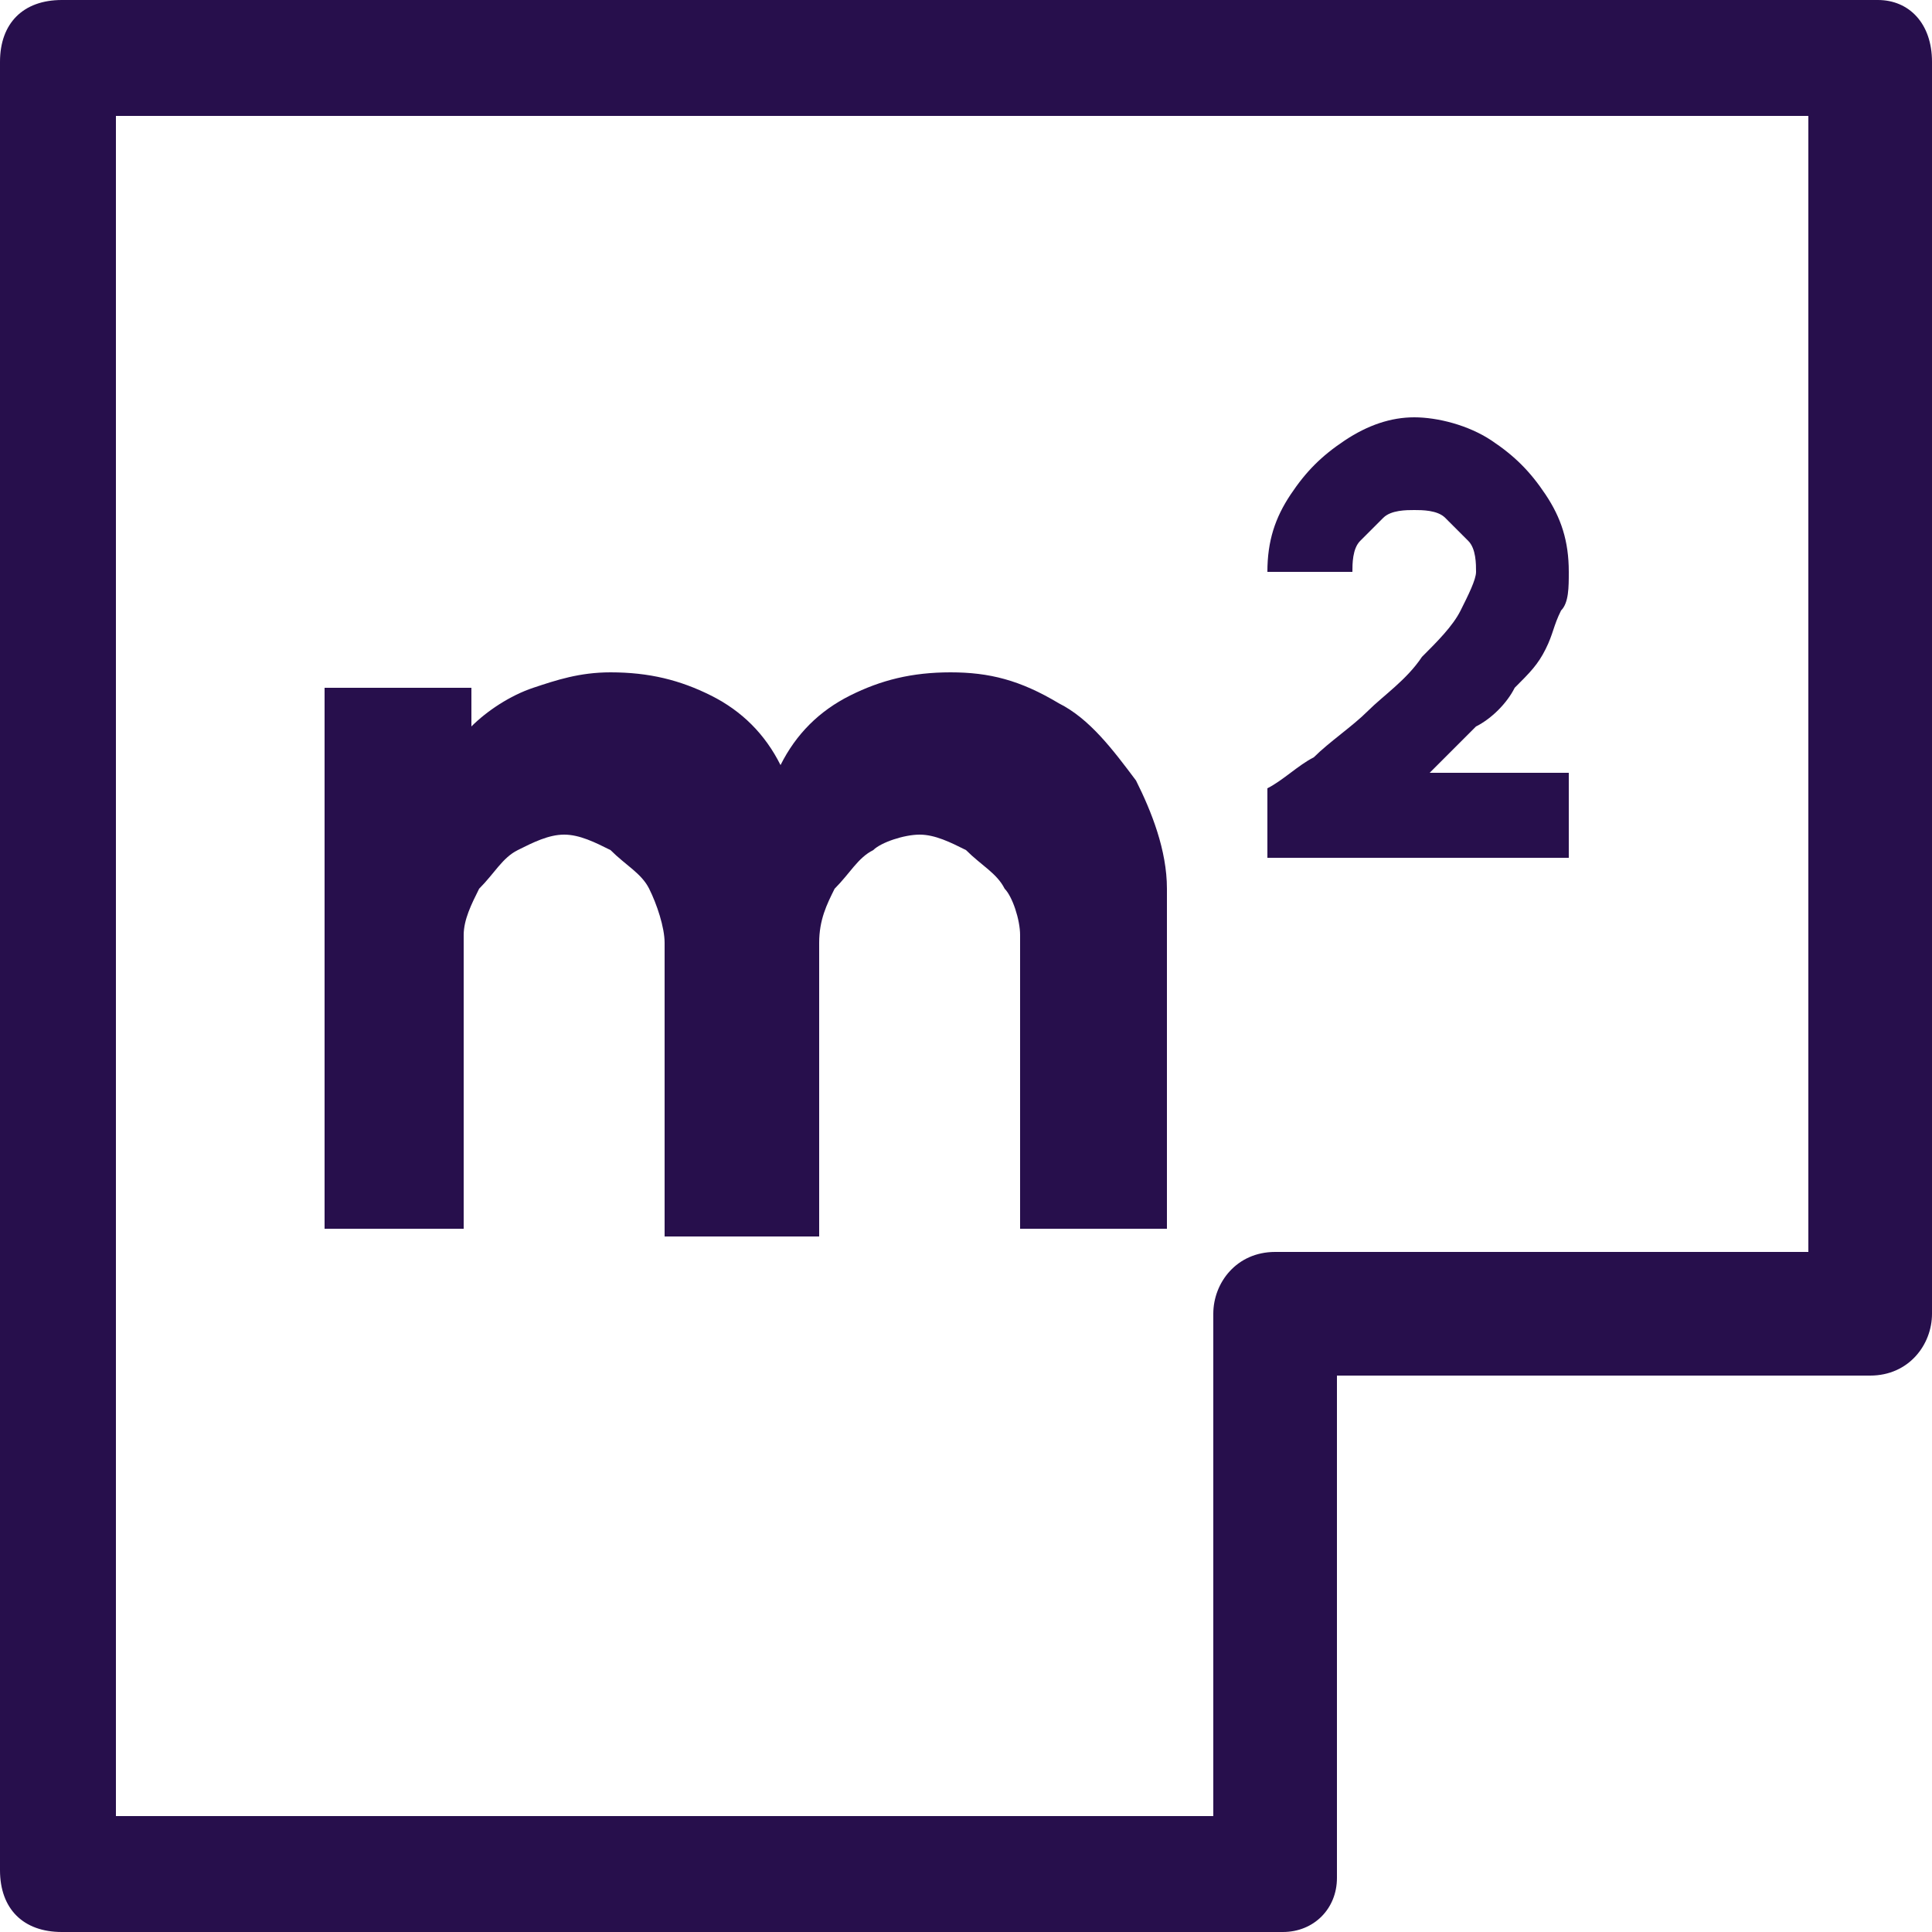
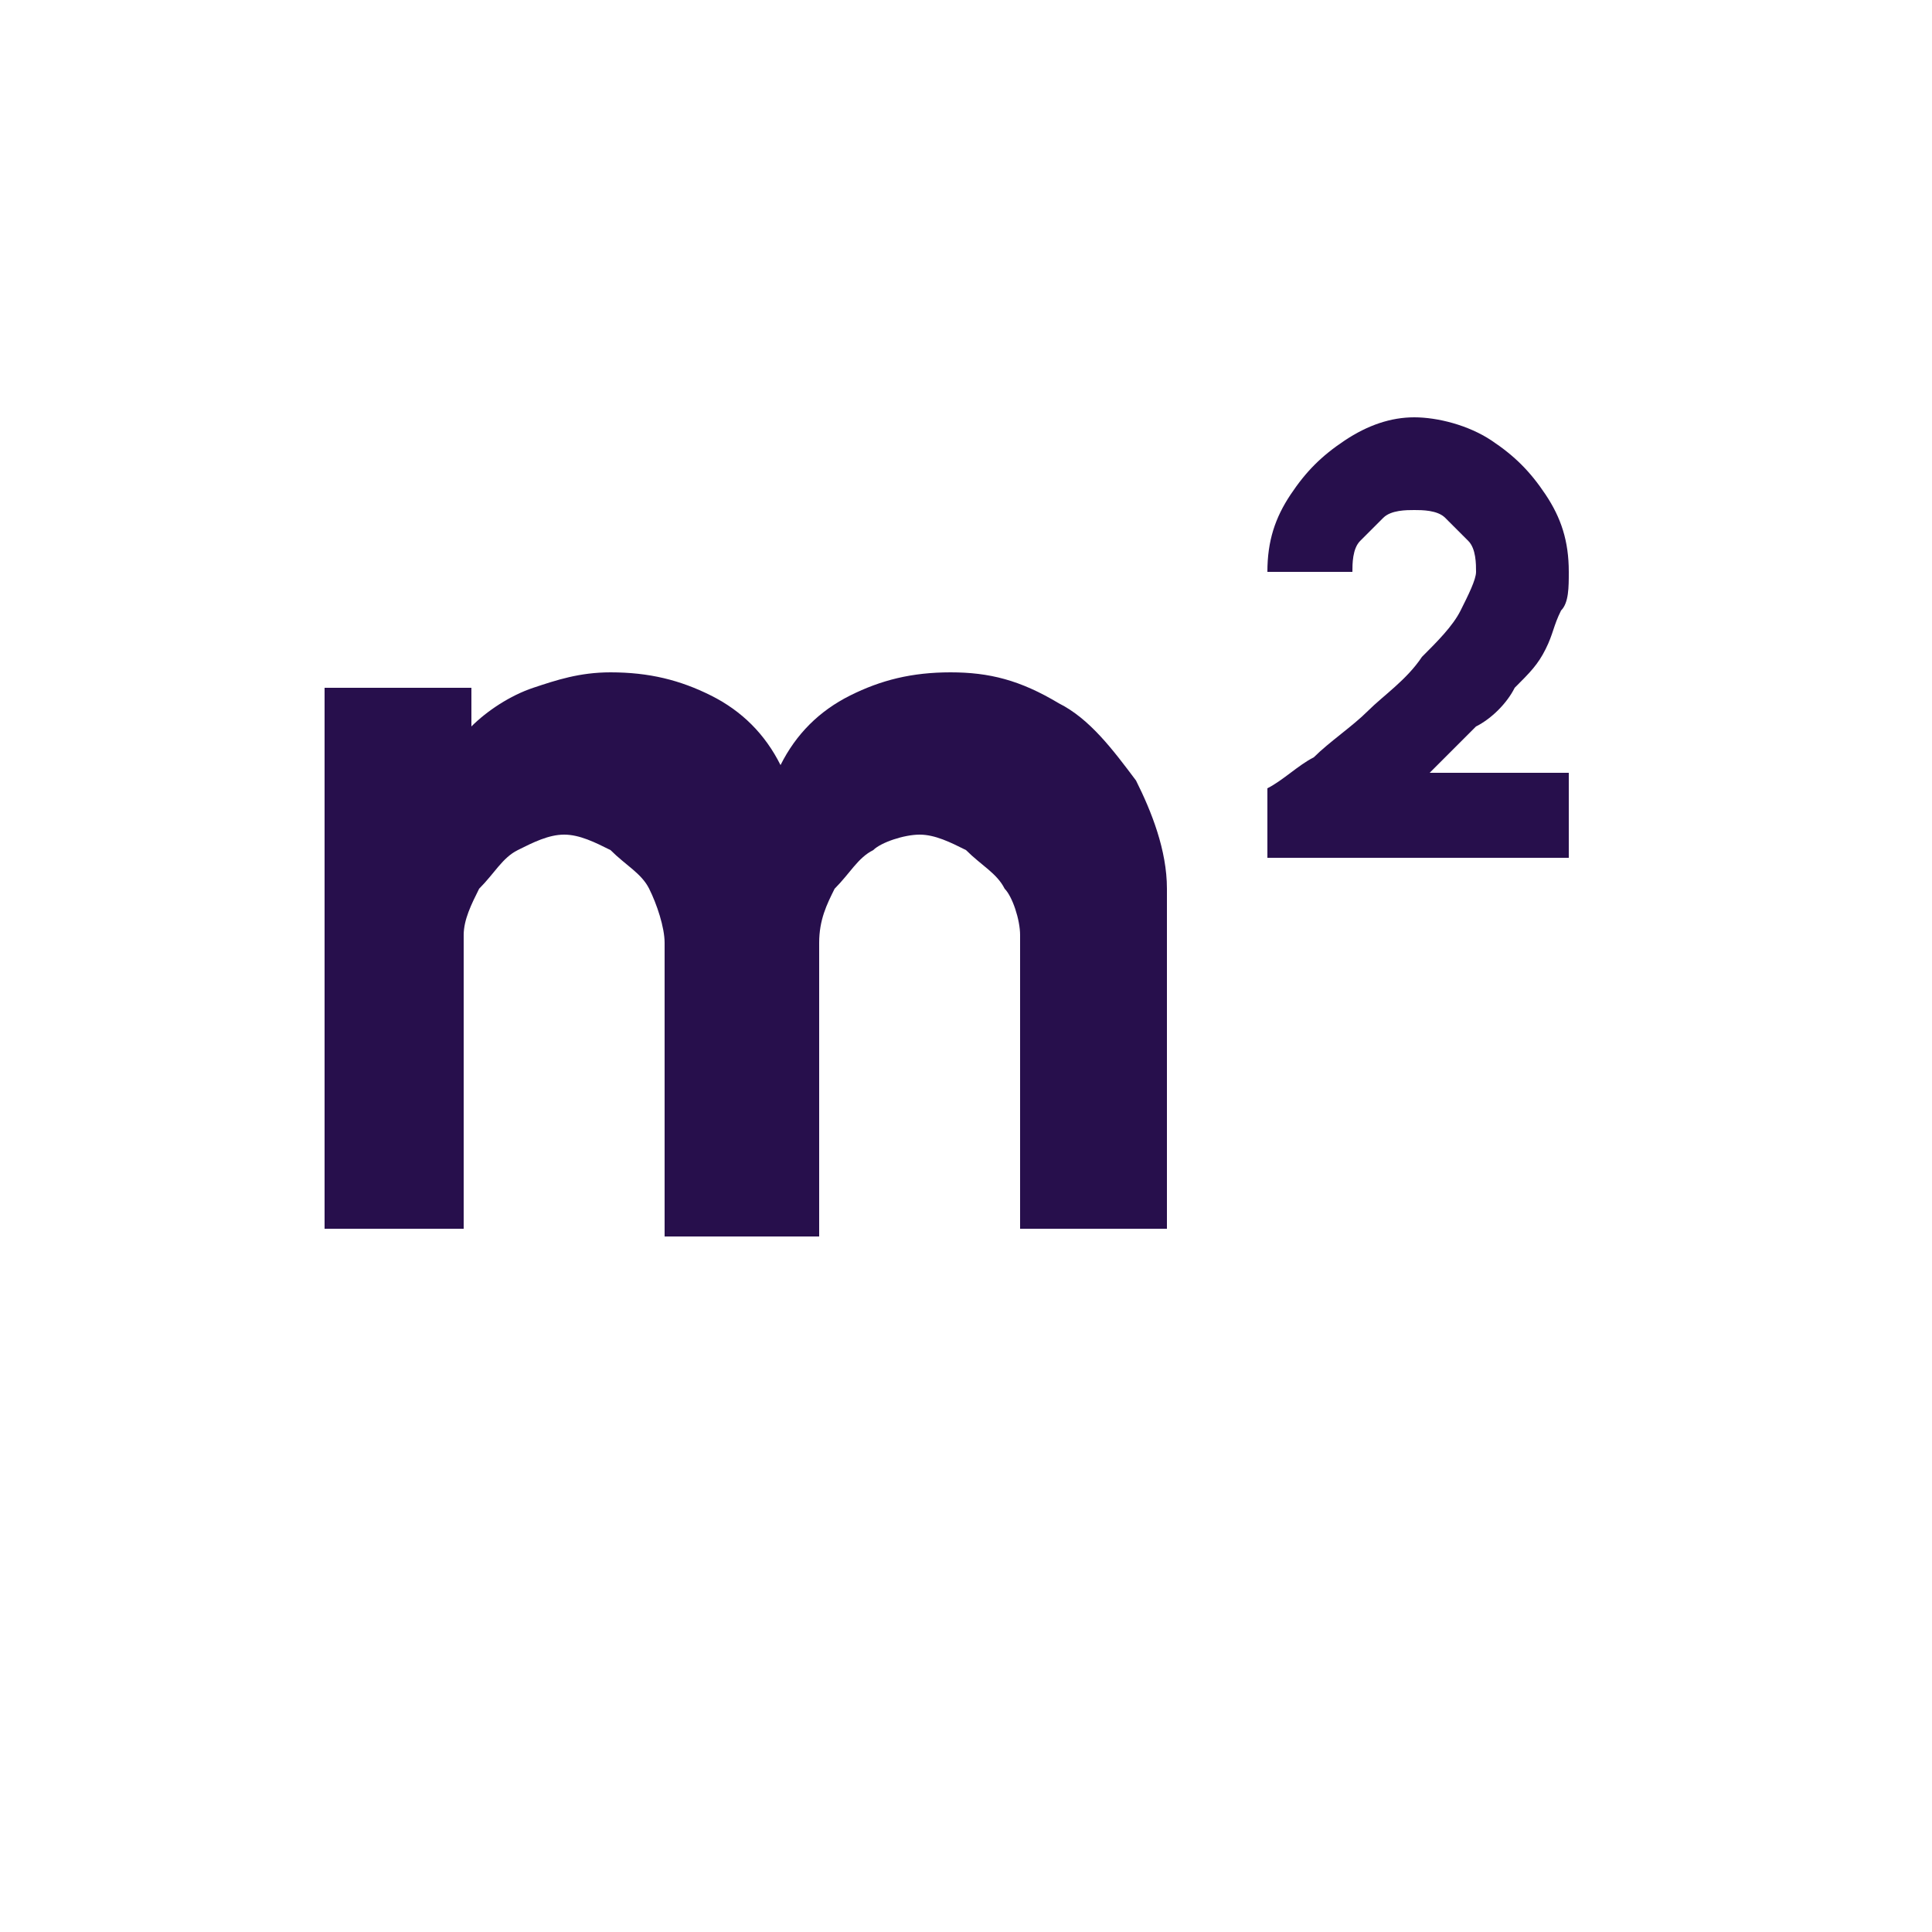
<svg xmlns="http://www.w3.org/2000/svg" version="1.1" id="Layer_1" x="0px" y="0px" width="25px" height="25px" viewBox="0 0 25 25" style="enable-background:new 0 0 25 25;" xml:space="preserve">
  <style type="text/css">
	.st0{fill:#270F4C;}
</style>
  <g id="XMLID_569_">
    <g id="XMLID_570_">
-       <path id="XMLID_571_" class="st0" d="M16.6,25H0.8C0.3,25,0,24.7,0,24.2V0.8C0,0.3,0.3,0,0.8,0h23.5C24.7,0,25,0.3,25,0.8v16.2    c0,0.4-0.3,0.8-0.8,0.8h-6.9v6.5C17.3,24.7,17,25,16.6,25z M1.5,23.5h14.2v-6.5c0-0.4,0.3-0.8,0.8-0.8h6.9V1.5H1.5V23.5z" />
-     </g>
+       </g>
    <g id="XMLID_574_">
      <g id="XMLID_575_">
        <path id="XMLID_576_" class="st0" d="M4.2,15.7V8.9h1.9v0.5C6.3,9.2,6.6,9,6.9,8.9c0.3-0.1,0.6-0.2,1-0.2c0.5,0,0.9,0.1,1.3,0.3     c0.4,0.2,0.7,0.5,0.9,0.9C10.3,9.5,10.6,9.2,11,9c0.4-0.2,0.8-0.3,1.3-0.3c0.5,0,0.9,0.1,1.4,0.4c0.4,0.2,0.7,0.6,1,1     c0.2,0.4,0.4,0.9,0.4,1.4v4.4h-1.9v-3.8c0-0.2-0.1-0.5-0.2-0.6c-0.1-0.2-0.3-0.3-0.5-0.5c-0.2-0.1-0.4-0.2-0.6-0.2     c-0.2,0-0.5,0.1-0.6,0.2c-0.2,0.1-0.3,0.3-0.5,0.5c-0.1,0.2-0.2,0.4-0.2,0.7v3.8H8.6v-3.8c0-0.2-0.1-0.5-0.2-0.7     c-0.1-0.2-0.3-0.3-0.5-0.5c-0.2-0.1-0.4-0.2-0.6-0.2c-0.2,0-0.4,0.1-0.6,0.2c-0.2,0.1-0.3,0.3-0.5,0.5c-0.1,0.2-0.2,0.4-0.2,0.6     v3.8H4.2z" />
      </g>
      <g id="XMLID_578_">
        <path id="XMLID_579_" class="st0" d="M16.4,11.2v-1c0.2-0.1,0.4-0.3,0.6-0.4c0.2-0.2,0.5-0.4,0.7-0.6c0.2-0.2,0.5-0.4,0.7-0.7     c0.2-0.2,0.4-0.4,0.5-0.6c0.1-0.2,0.2-0.4,0.2-0.5c0-0.1,0-0.3-0.1-0.4c-0.1-0.1-0.2-0.2-0.3-0.3c-0.1-0.1-0.3-0.1-0.4-0.1     c-0.1,0-0.3,0-0.4,0.1c-0.1,0.1-0.2,0.2-0.3,0.3c-0.1,0.1-0.1,0.3-0.1,0.4h-1.1c0-0.4,0.1-0.7,0.3-1c0.2-0.3,0.4-0.5,0.7-0.7     c0.3-0.2,0.6-0.3,0.9-0.3c0.3,0,0.7,0.1,1,0.3c0.3,0.2,0.5,0.4,0.7,0.7c0.2,0.3,0.3,0.6,0.3,1c0,0.2,0,0.4-0.1,0.5     c-0.1,0.2-0.1,0.3-0.2,0.5c-0.1,0.2-0.2,0.3-0.4,0.5c-0.1,0.2-0.3,0.4-0.5,0.5c-0.2,0.2-0.4,0.4-0.6,0.6h1.8v1.1H16.4z" />
      </g>
    </g>
  </g>
</svg>